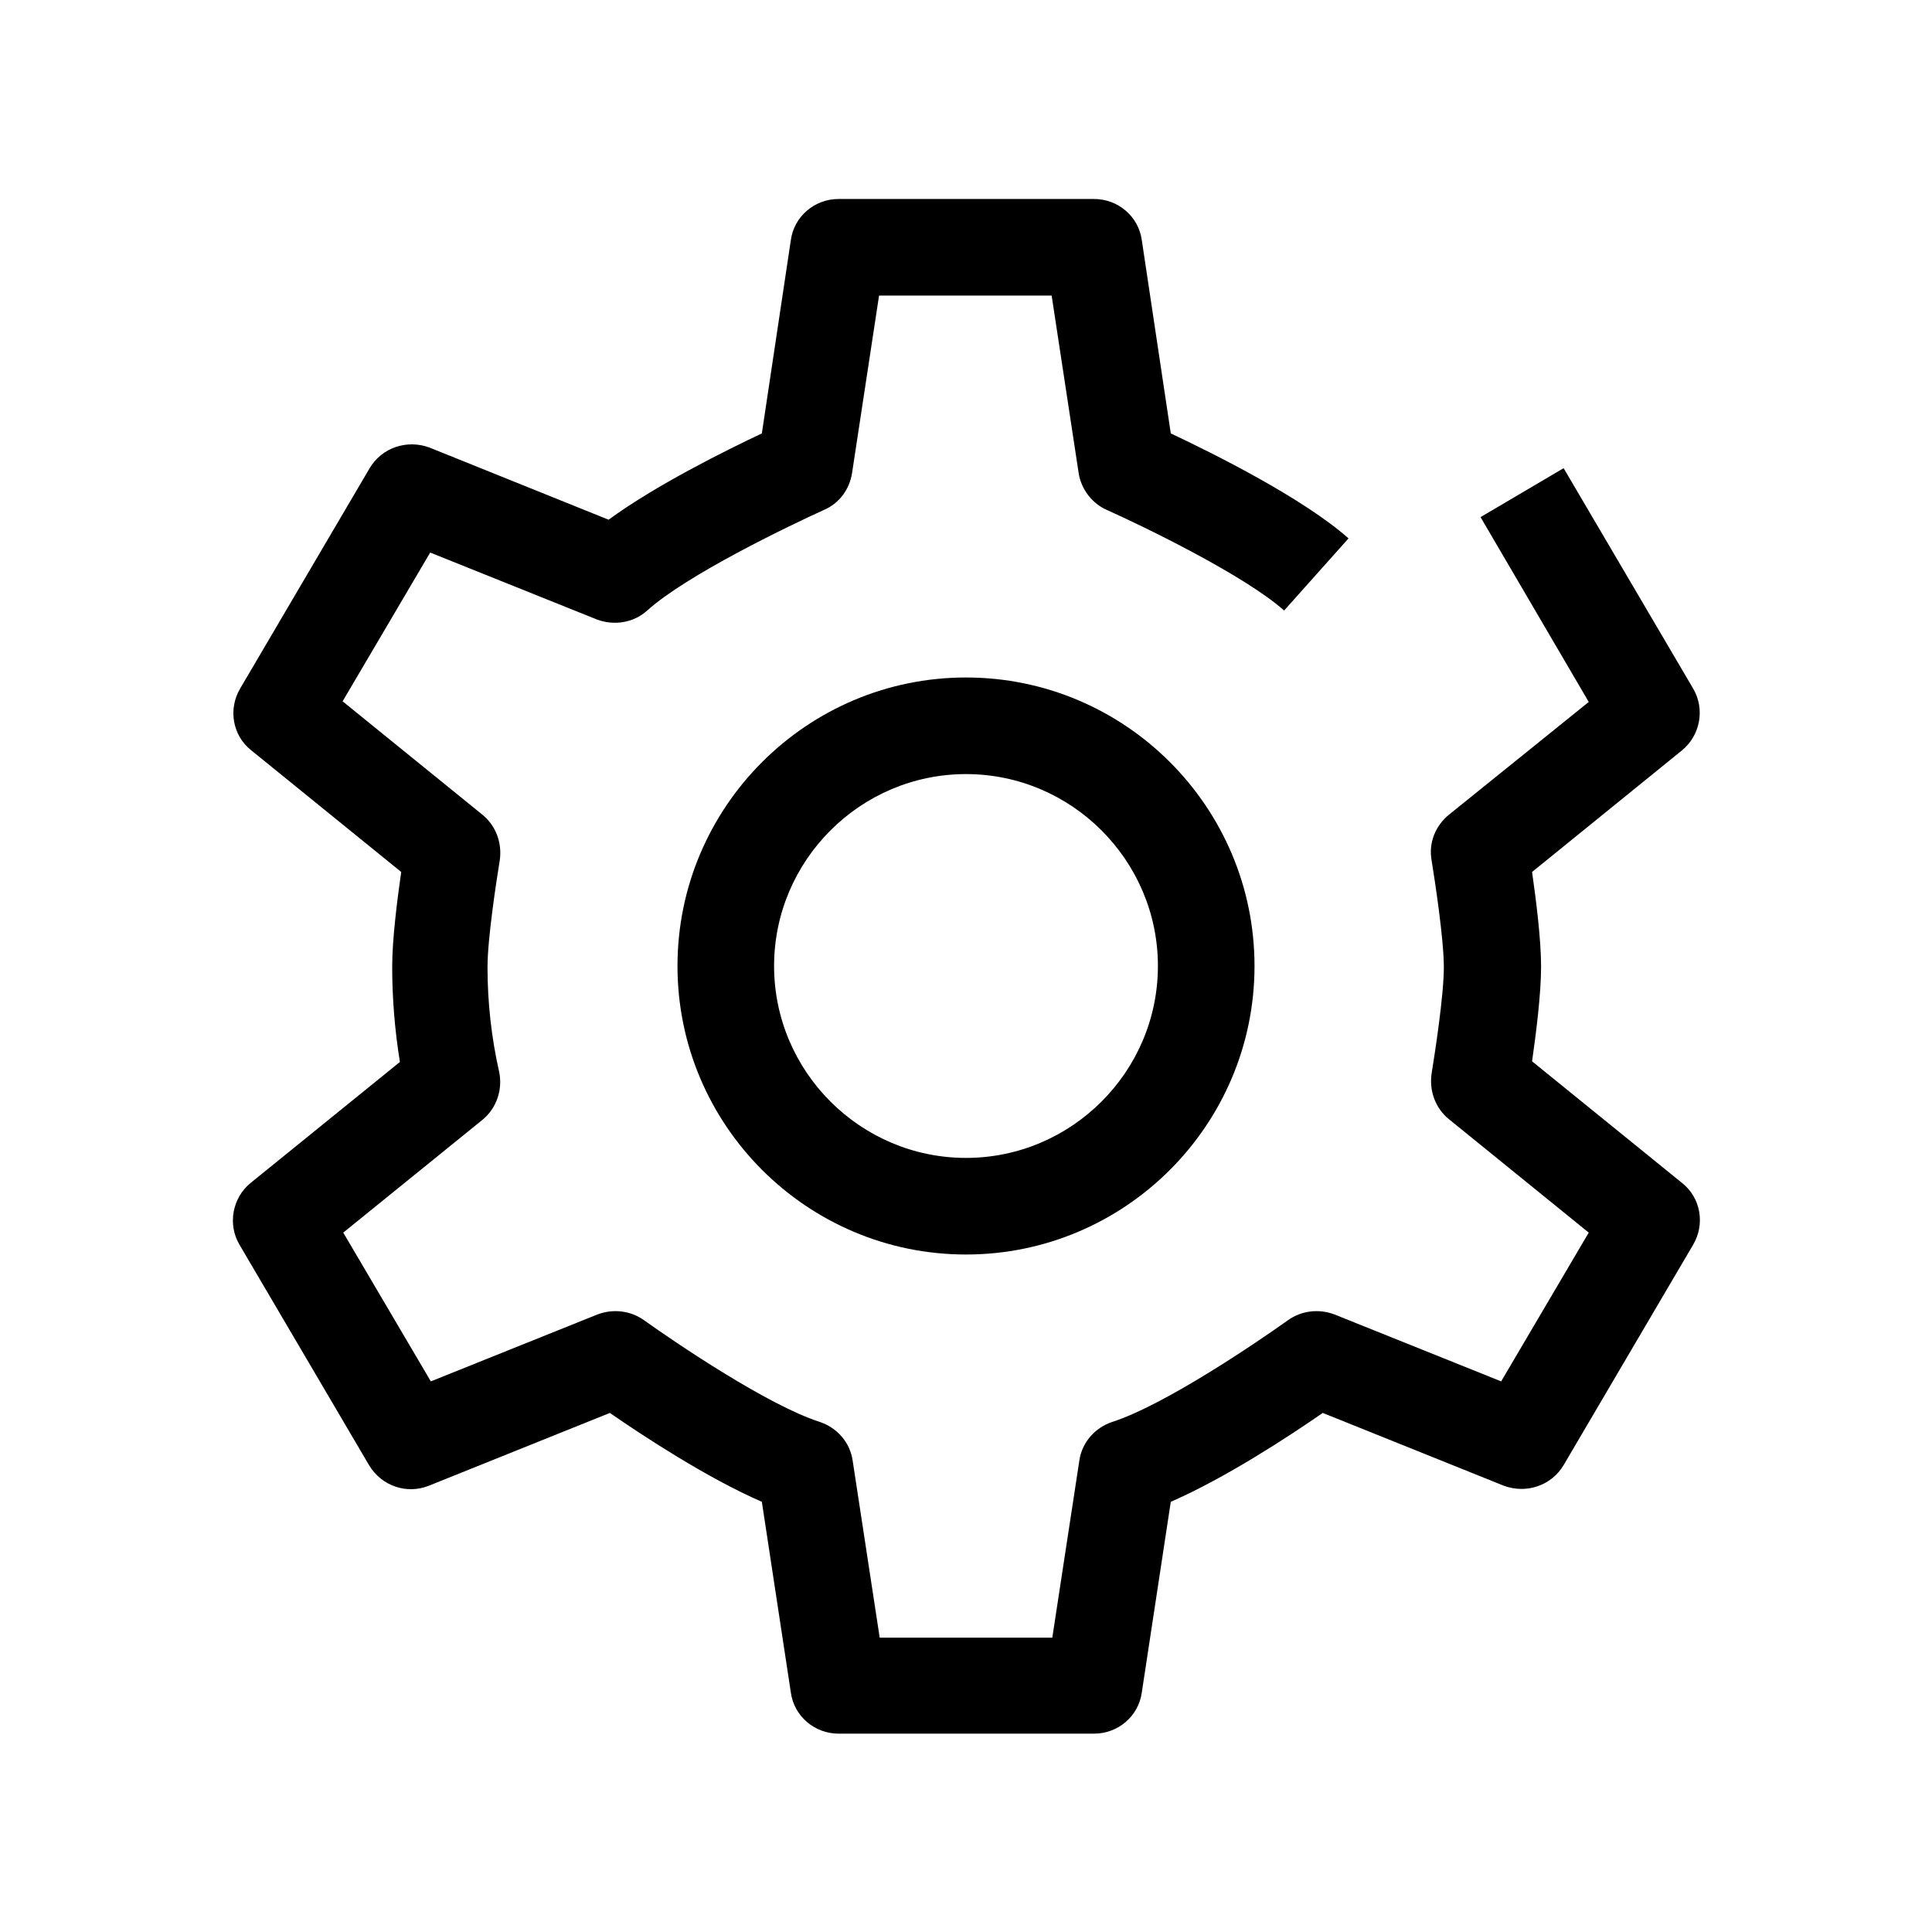
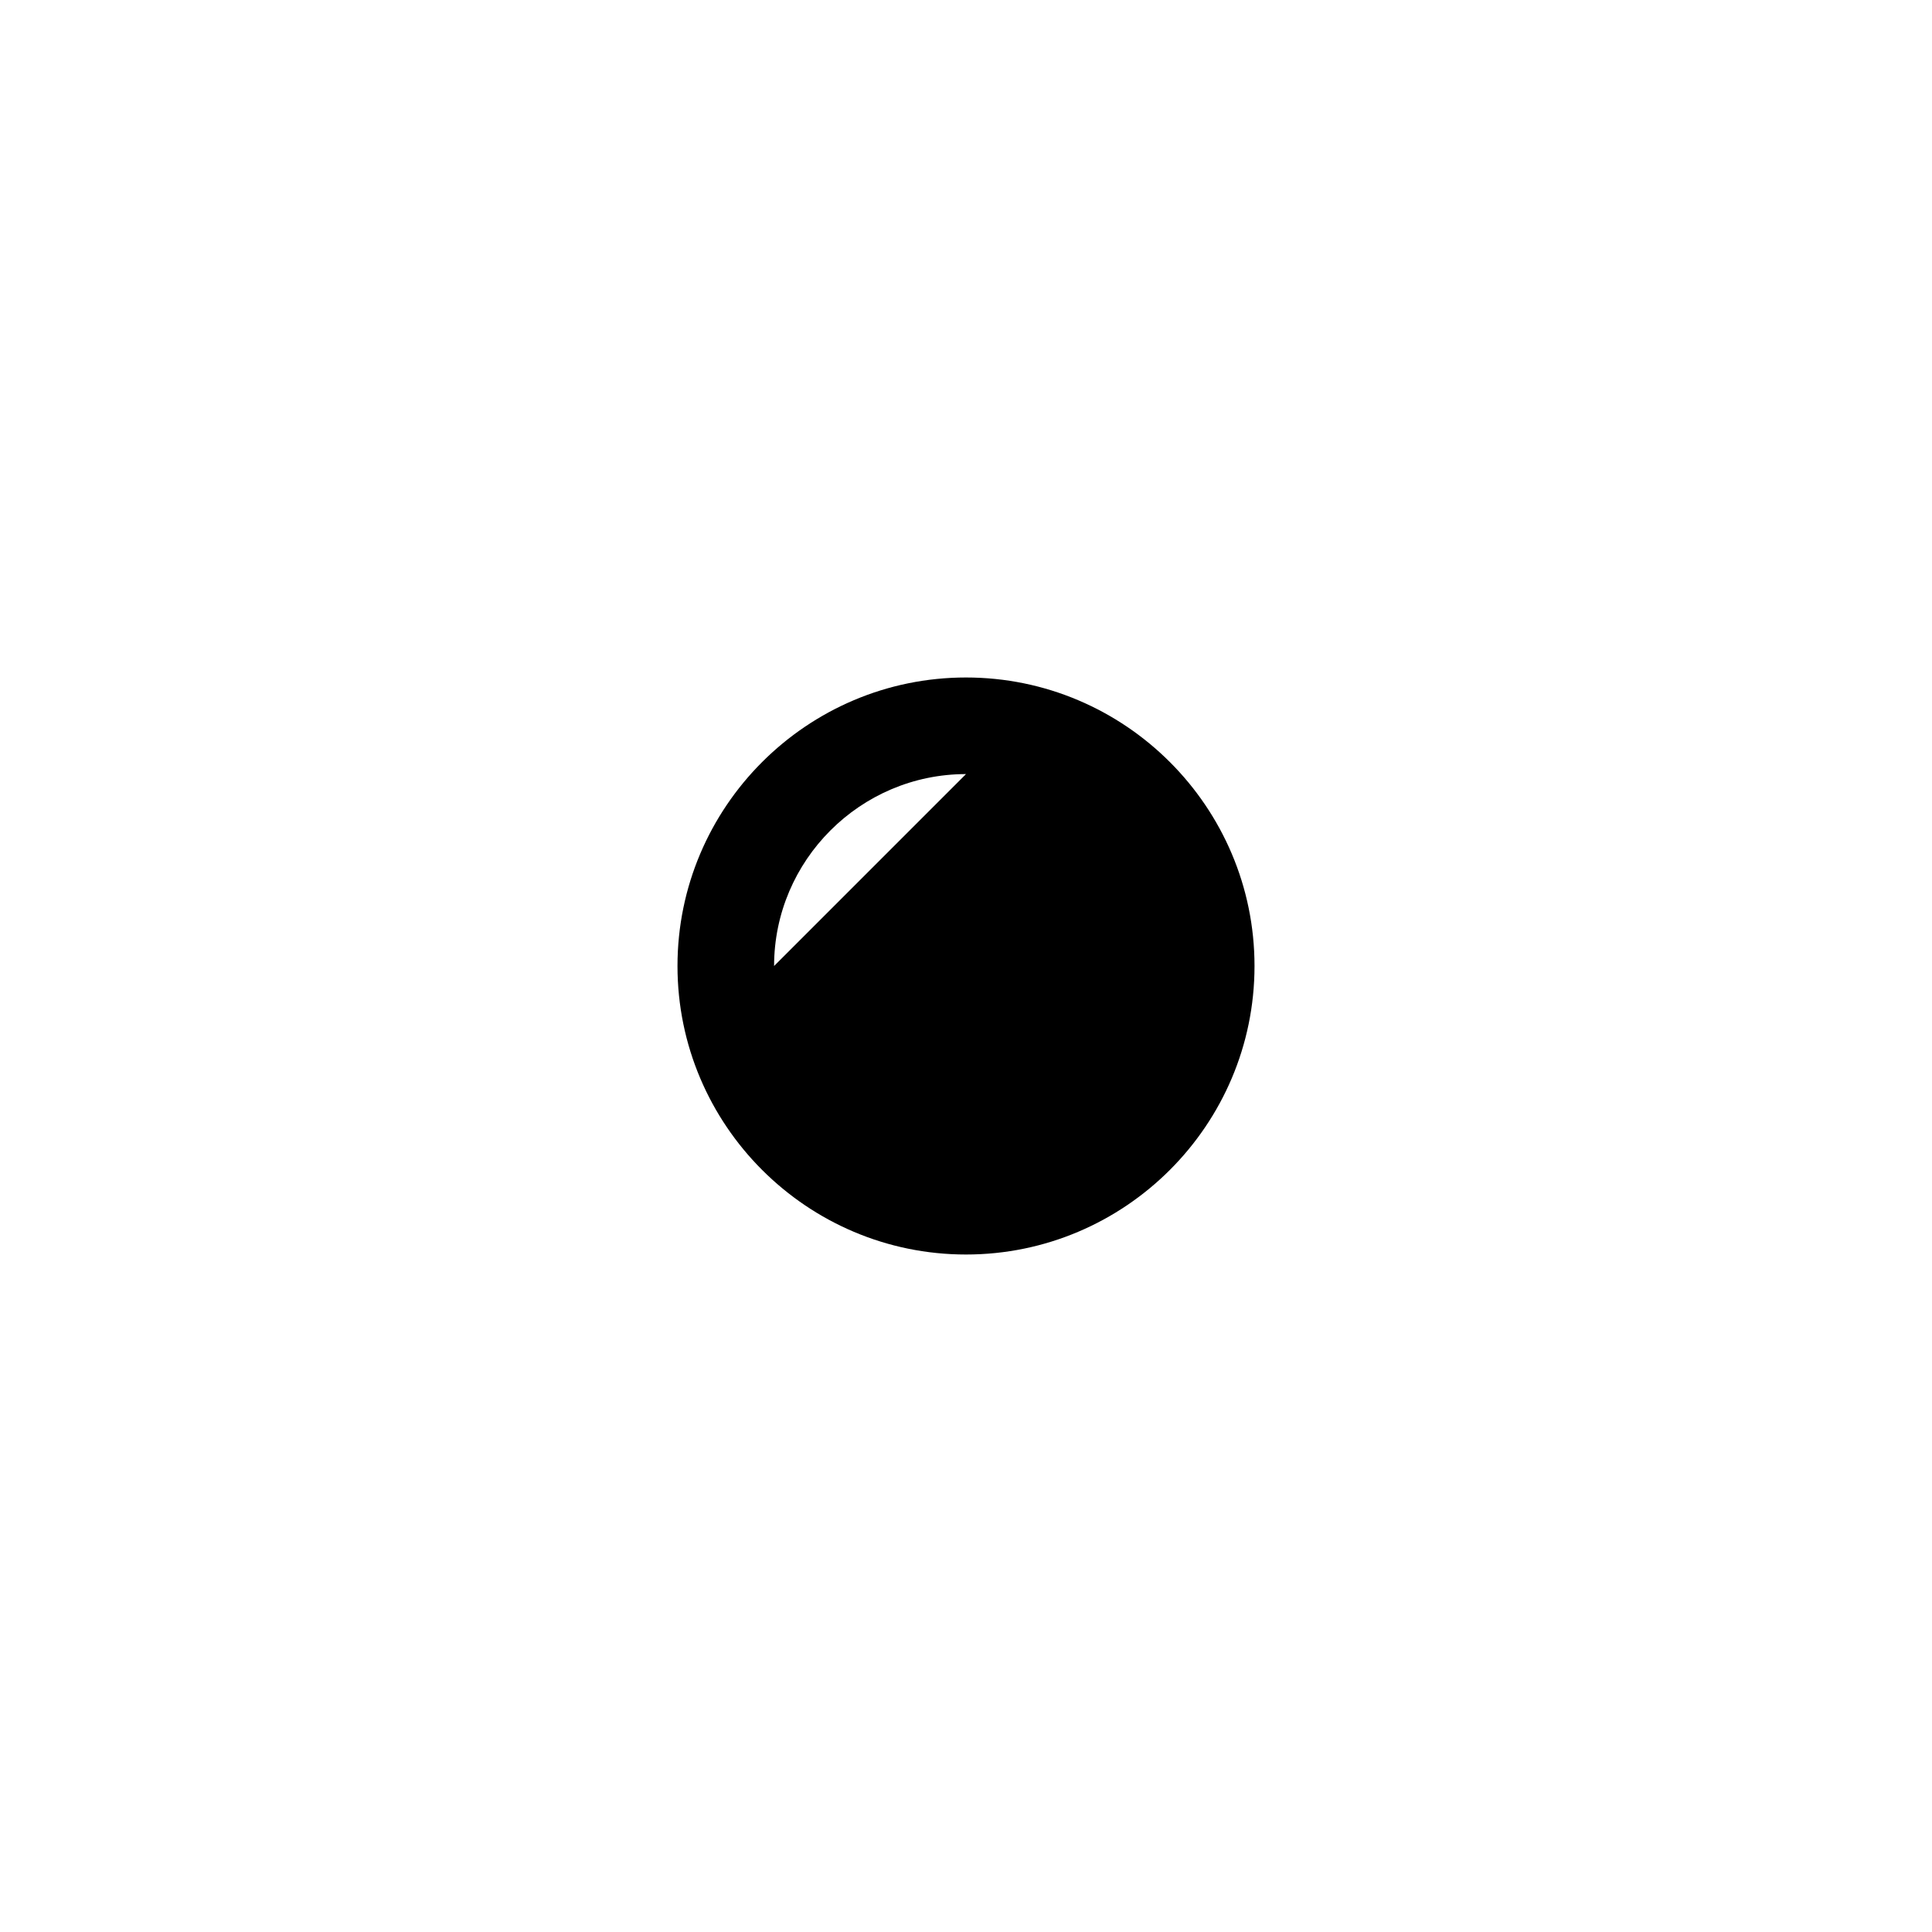
<svg xmlns="http://www.w3.org/2000/svg" id="a" viewBox="0 0 30 30">
-   <path d="M15,19.48c-2.47,0-4.48-2.01-4.48-4.48s2.01-4.48,4.48-4.48,4.48,2.01,4.48,4.48-2.01,4.48-4.48,4.48Zm0-7.46c-1.64,0-2.98,1.34-2.98,2.98s1.34,2.98,2.98,2.98,2.98-1.34,2.98-2.98-1.34-2.98-2.98-2.98Z" />
-   <path d="M16.99,26.92h-3.97c-.37,0-.69-.27-.74-.64l-.45-2.96c-.85-.37-1.84-1.02-2.36-1.38l-2.81,1.13c-.35,.14-.74,0-.93-.32l-2.01-3.42c-.19-.32-.11-.73,.17-.96l2.32-1.88c-.08-.49-.12-.99-.12-1.48,0-.43,.08-1.05,.14-1.47l-2.33-1.89c-.29-.23-.36-.64-.17-.96l2.01-3.42c.19-.32,.58-.45,.93-.32l2.78,1.12c.74-.54,1.81-1.07,2.38-1.34l.45-3c.05-.37,.37-.64,.74-.64h3.97c.37,0,.69,.27,.74,.64l.45,3c.68,.32,2.06,1.01,2.76,1.63l-1,1.12c-.62-.55-2.19-1.31-2.75-1.56-.23-.1-.4-.32-.44-.57l-.42-2.76h-2.68l-.42,2.76c-.04,.25-.2,.47-.44,.57-.55,.25-2.13,1.01-2.74,1.56-.21,.19-.51,.24-.78,.14l-2.59-1.04-1.36,2.31,2.17,1.76c.21,.17,.31,.44,.27,.71-.05,.31-.19,1.21-.19,1.66,0,.54,.06,1.09,.18,1.62,.06,.28-.04,.57-.26,.75l-2.16,1.75,1.36,2.31,2.59-1.04c.24-.09,.51-.06,.72,.09,.49,.35,1.92,1.32,2.73,1.58,.27,.09,.47,.32,.51,.6l.42,2.75h2.68l.42-2.75c.04-.28,.24-.51,.51-.6,.81-.26,2.24-1.23,2.73-1.58,.21-.15,.48-.18,.72-.09l2.59,1.04,1.36-2.31-2.17-1.76c-.21-.17-.31-.44-.27-.71,.05-.31,.19-1.21,.19-1.65s-.14-1.35-.19-1.66c-.05-.27,.06-.54,.27-.71l2.17-1.75-1.68-2.87,1.29-.76,2.01,3.42c.19,.32,.11,.73-.17,.96l-2.33,1.89c.06,.42,.14,1.04,.14,1.47s-.08,1.05-.14,1.47l2.33,1.89c.29,.23,.36,.64,.17,.96l-2.01,3.42c-.19,.32-.58,.45-.93,.32l-2.81-1.13c-.52,.36-1.51,1.01-2.36,1.38l-.45,2.96c-.05,.37-.37,.64-.74,.64Z" />
+   <path d="M15,19.48c-2.47,0-4.48-2.01-4.48-4.48s2.01-4.48,4.48-4.48,4.48,2.01,4.48,4.48-2.01,4.48-4.48,4.48Zm0-7.46c-1.64,0-2.98,1.34-2.98,2.98Z" />
</svg>